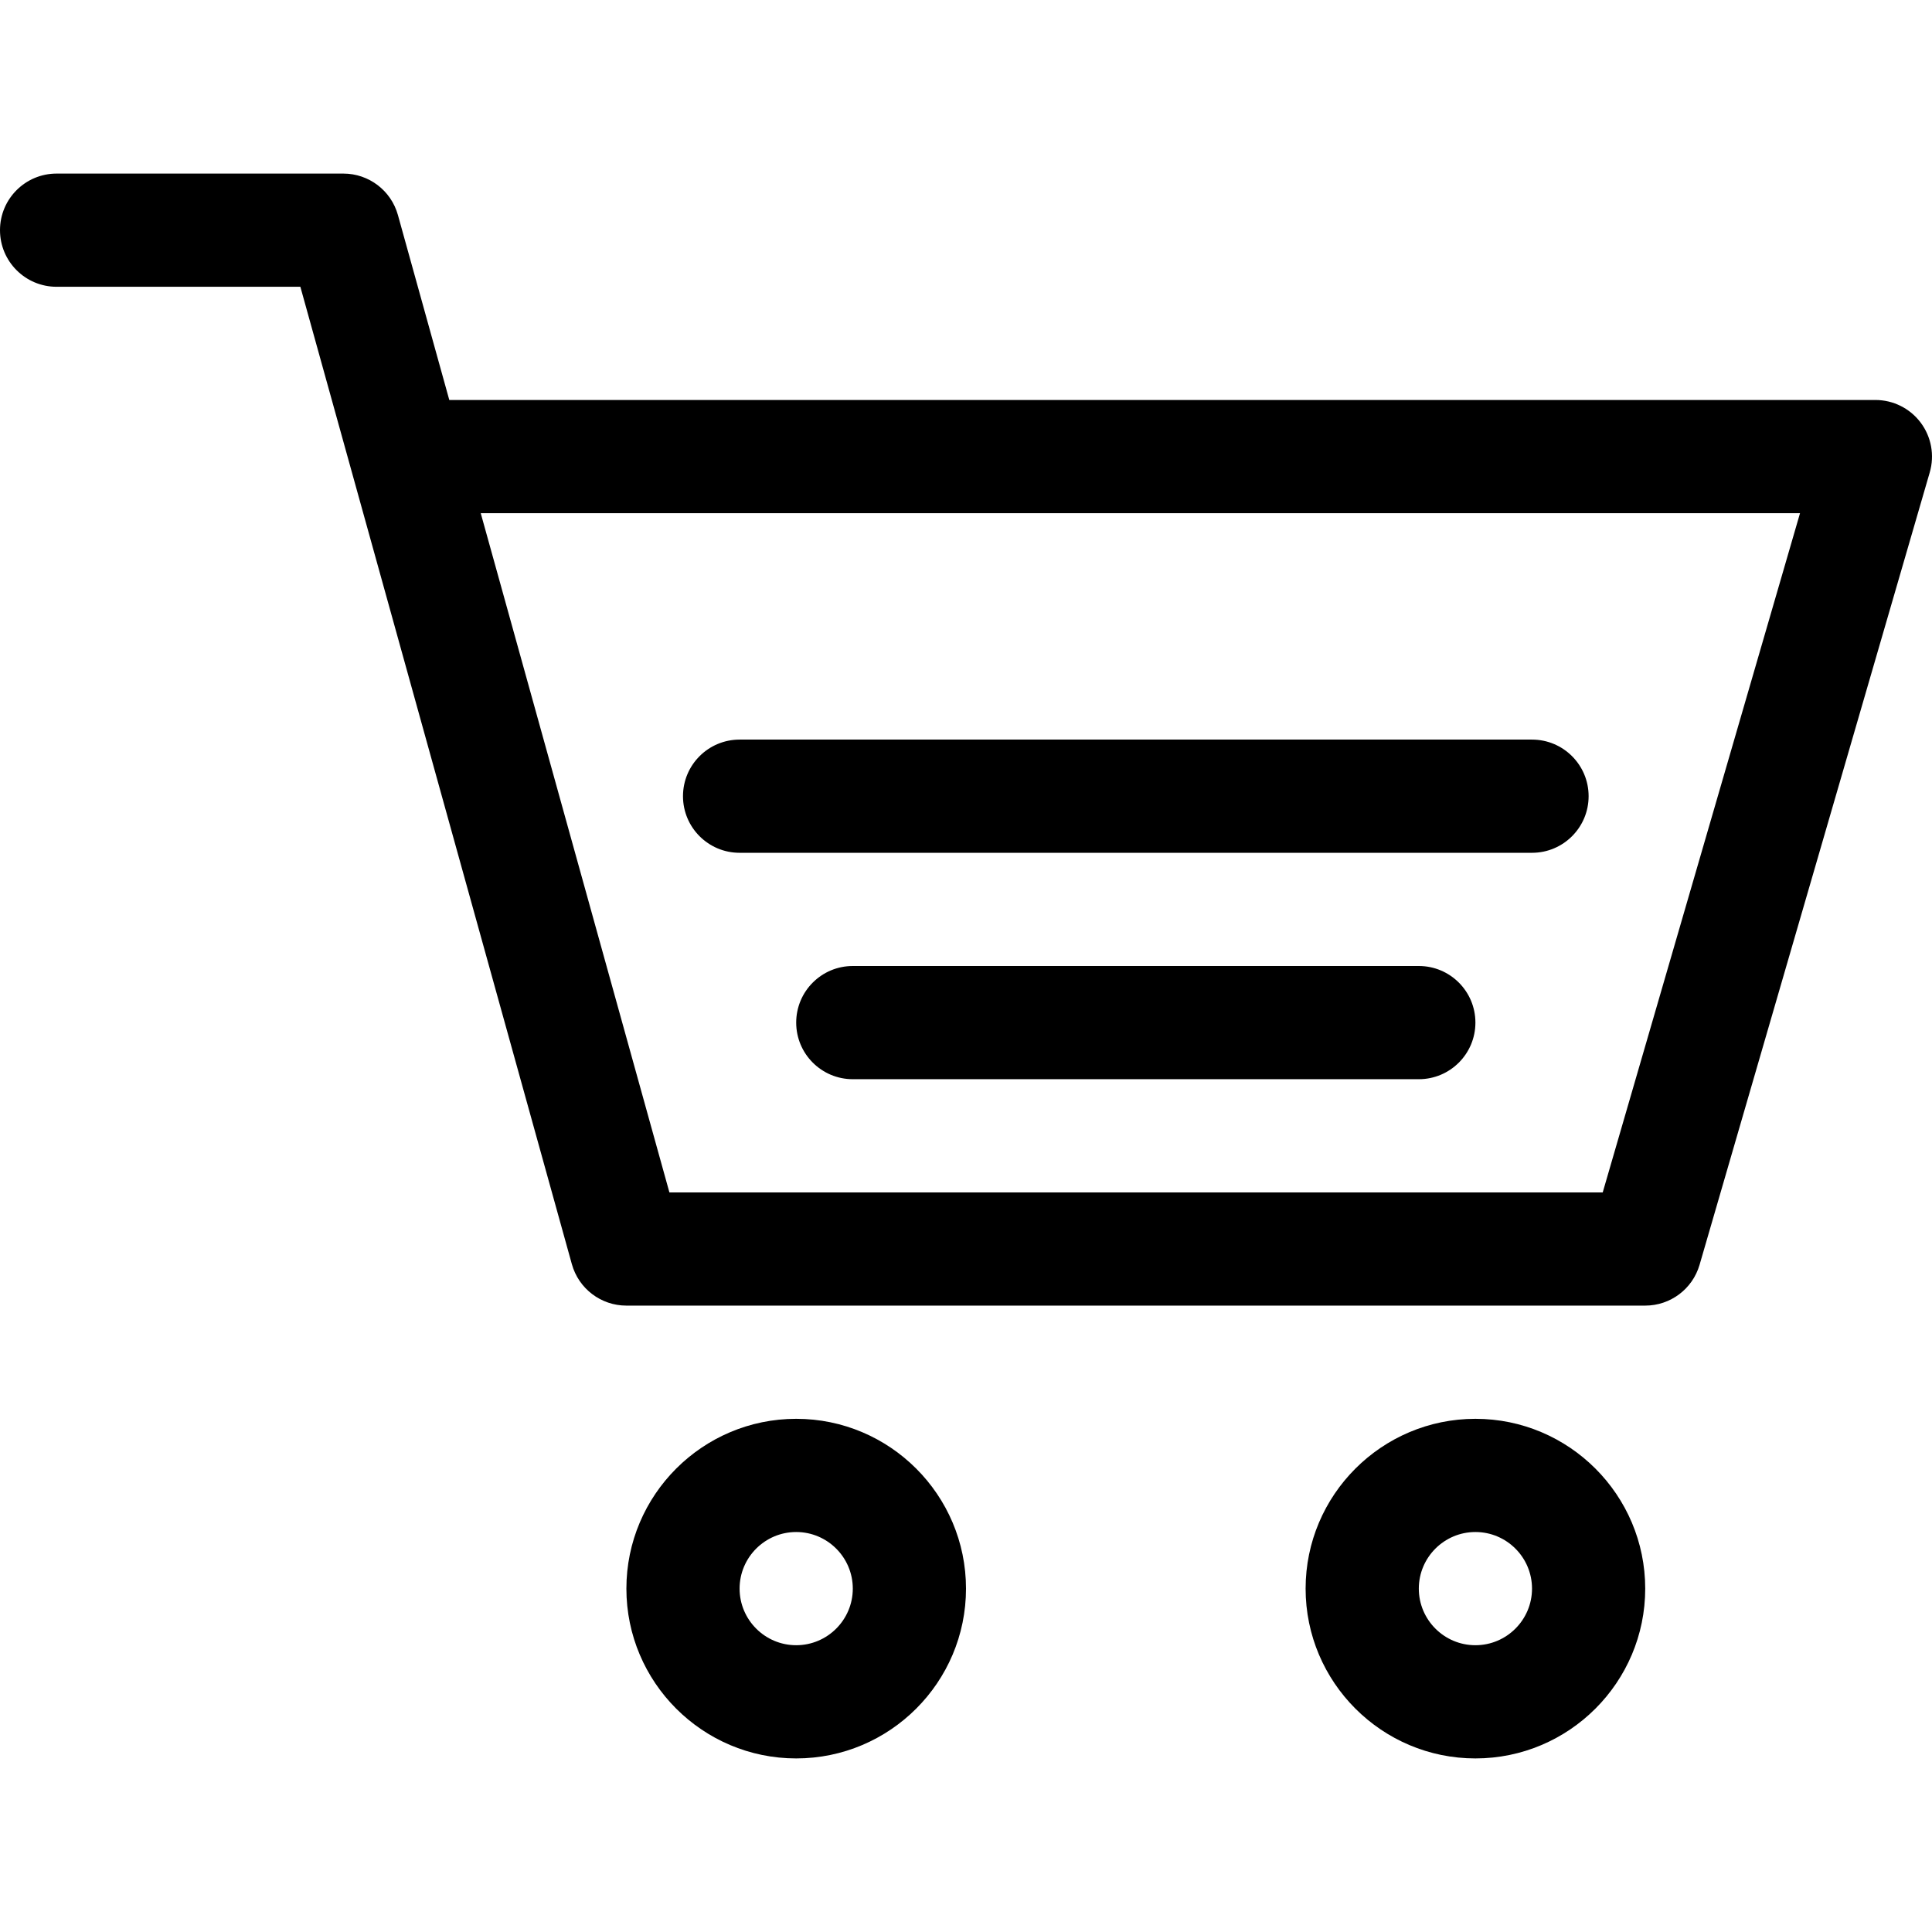
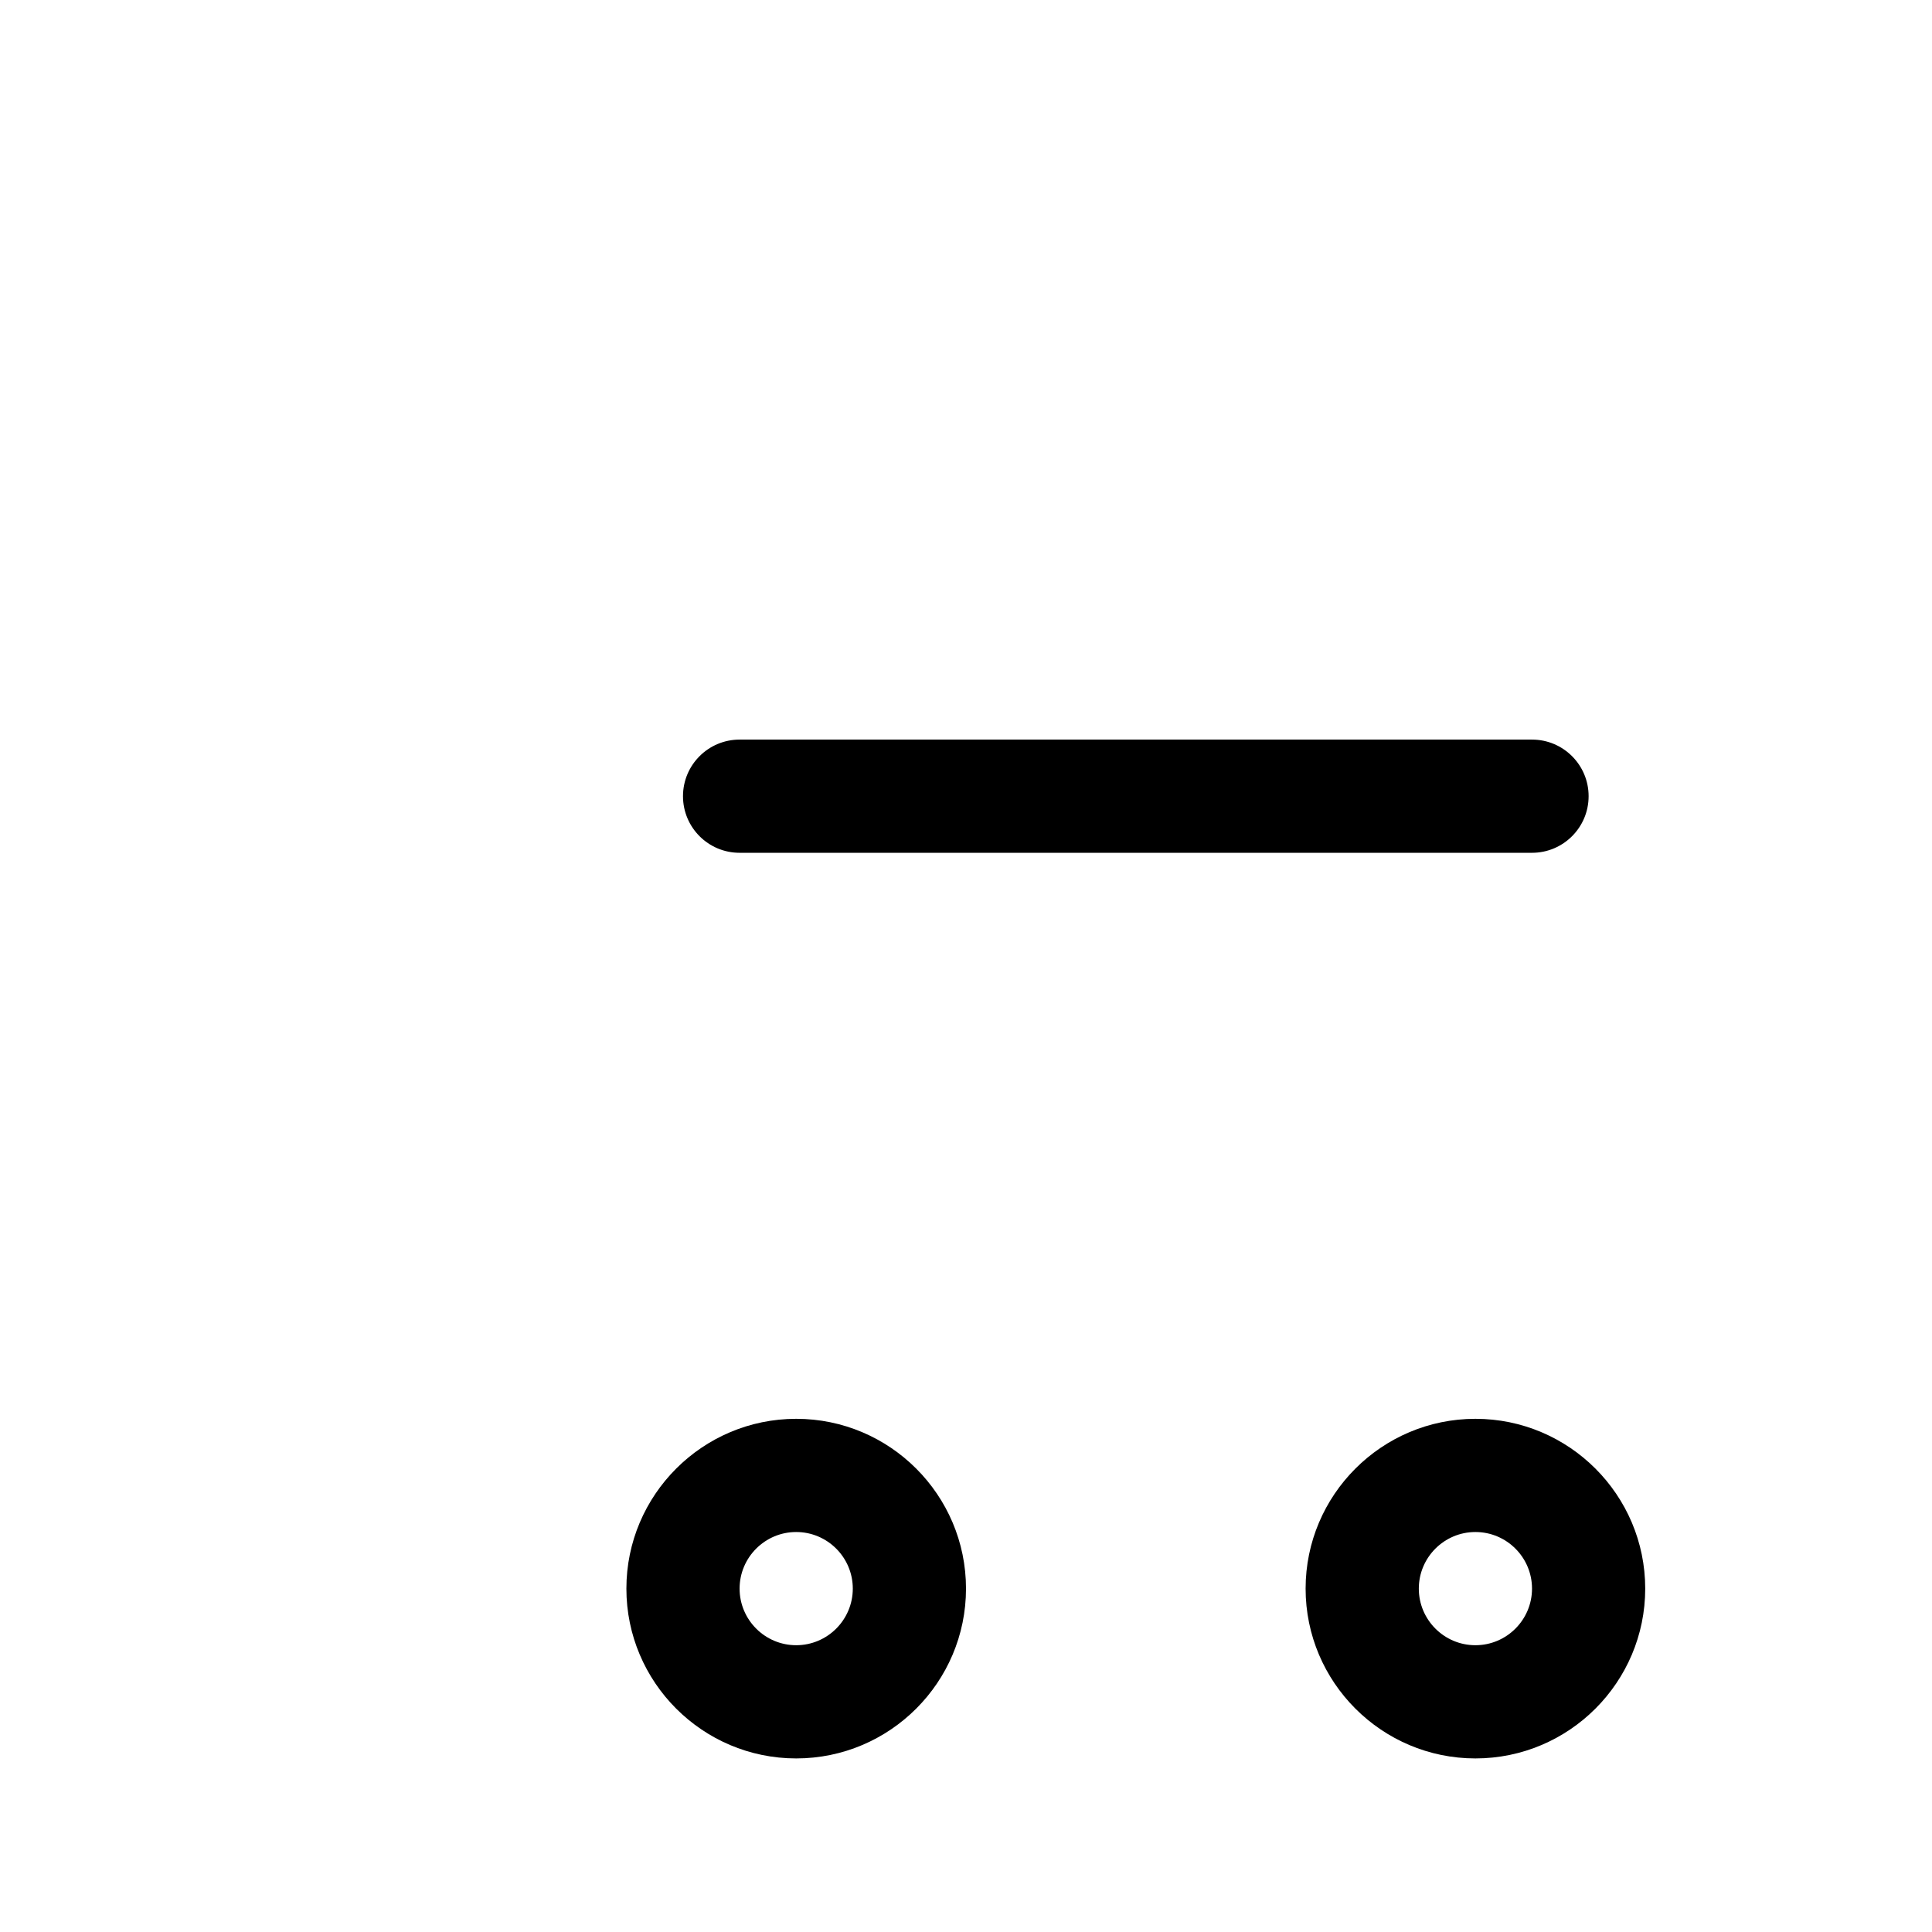
<svg xmlns="http://www.w3.org/2000/svg" id="Capa_1" enable-background="new 0 0 512 512" height="30" viewBox="0 0 512 512" width="30">
  <g>
-     <path d="m15 76h64.599c2.362 8.502 68.818 247.745 71.949 259.015 1.803 6.492 7.714 10.985 14.452 10.985h270c6.673 0 12.543-4.408 14.405-10.816l61-210c1.316-4.531.423-9.417-2.41-13.191s-7.277-5.993-11.995-5.993h-377.932l-13.615-49.015c-1.804-6.492-7.715-10.985-14.453-10.985h-76c-8.284 0-15 6.716-15 15s6.716 15 15 15zm462.023 60-52.286 180h-247.336l-50-180z" />
    <path d="m256 421c0-24.813-20.187-45-45-45s-45 20.187-45 45 20.187 45 45 45 45-20.187 45-45zm-60 0c0-8.271 6.729-15 15-15s15 6.729 15 15-6.729 15-15 15-15-6.729-15-15z" />
    <path d="m436 421c0-24.813-20.187-45-45-45s-45 20.187-45 45 20.187 45 45 45 45-20.187 45-45zm-60 0c0-8.271 6.729-15 15-15s15 6.729 15 15-6.729 15-15 15-15-6.729-15-15z" />
    <path d="m196 226h210c8.284 0 15-6.716 15-15s-6.716-15-15-15h-210c-8.284 0-15 6.716-15 15s6.716 15 15 15z" />
-     <path d="m376 256h-150c-8.284 0-15 6.716-15 15s6.716 15 15 15h150c8.284 0 15-6.716 15-15s-6.716-15-15-15z" />
  </g>
</svg>